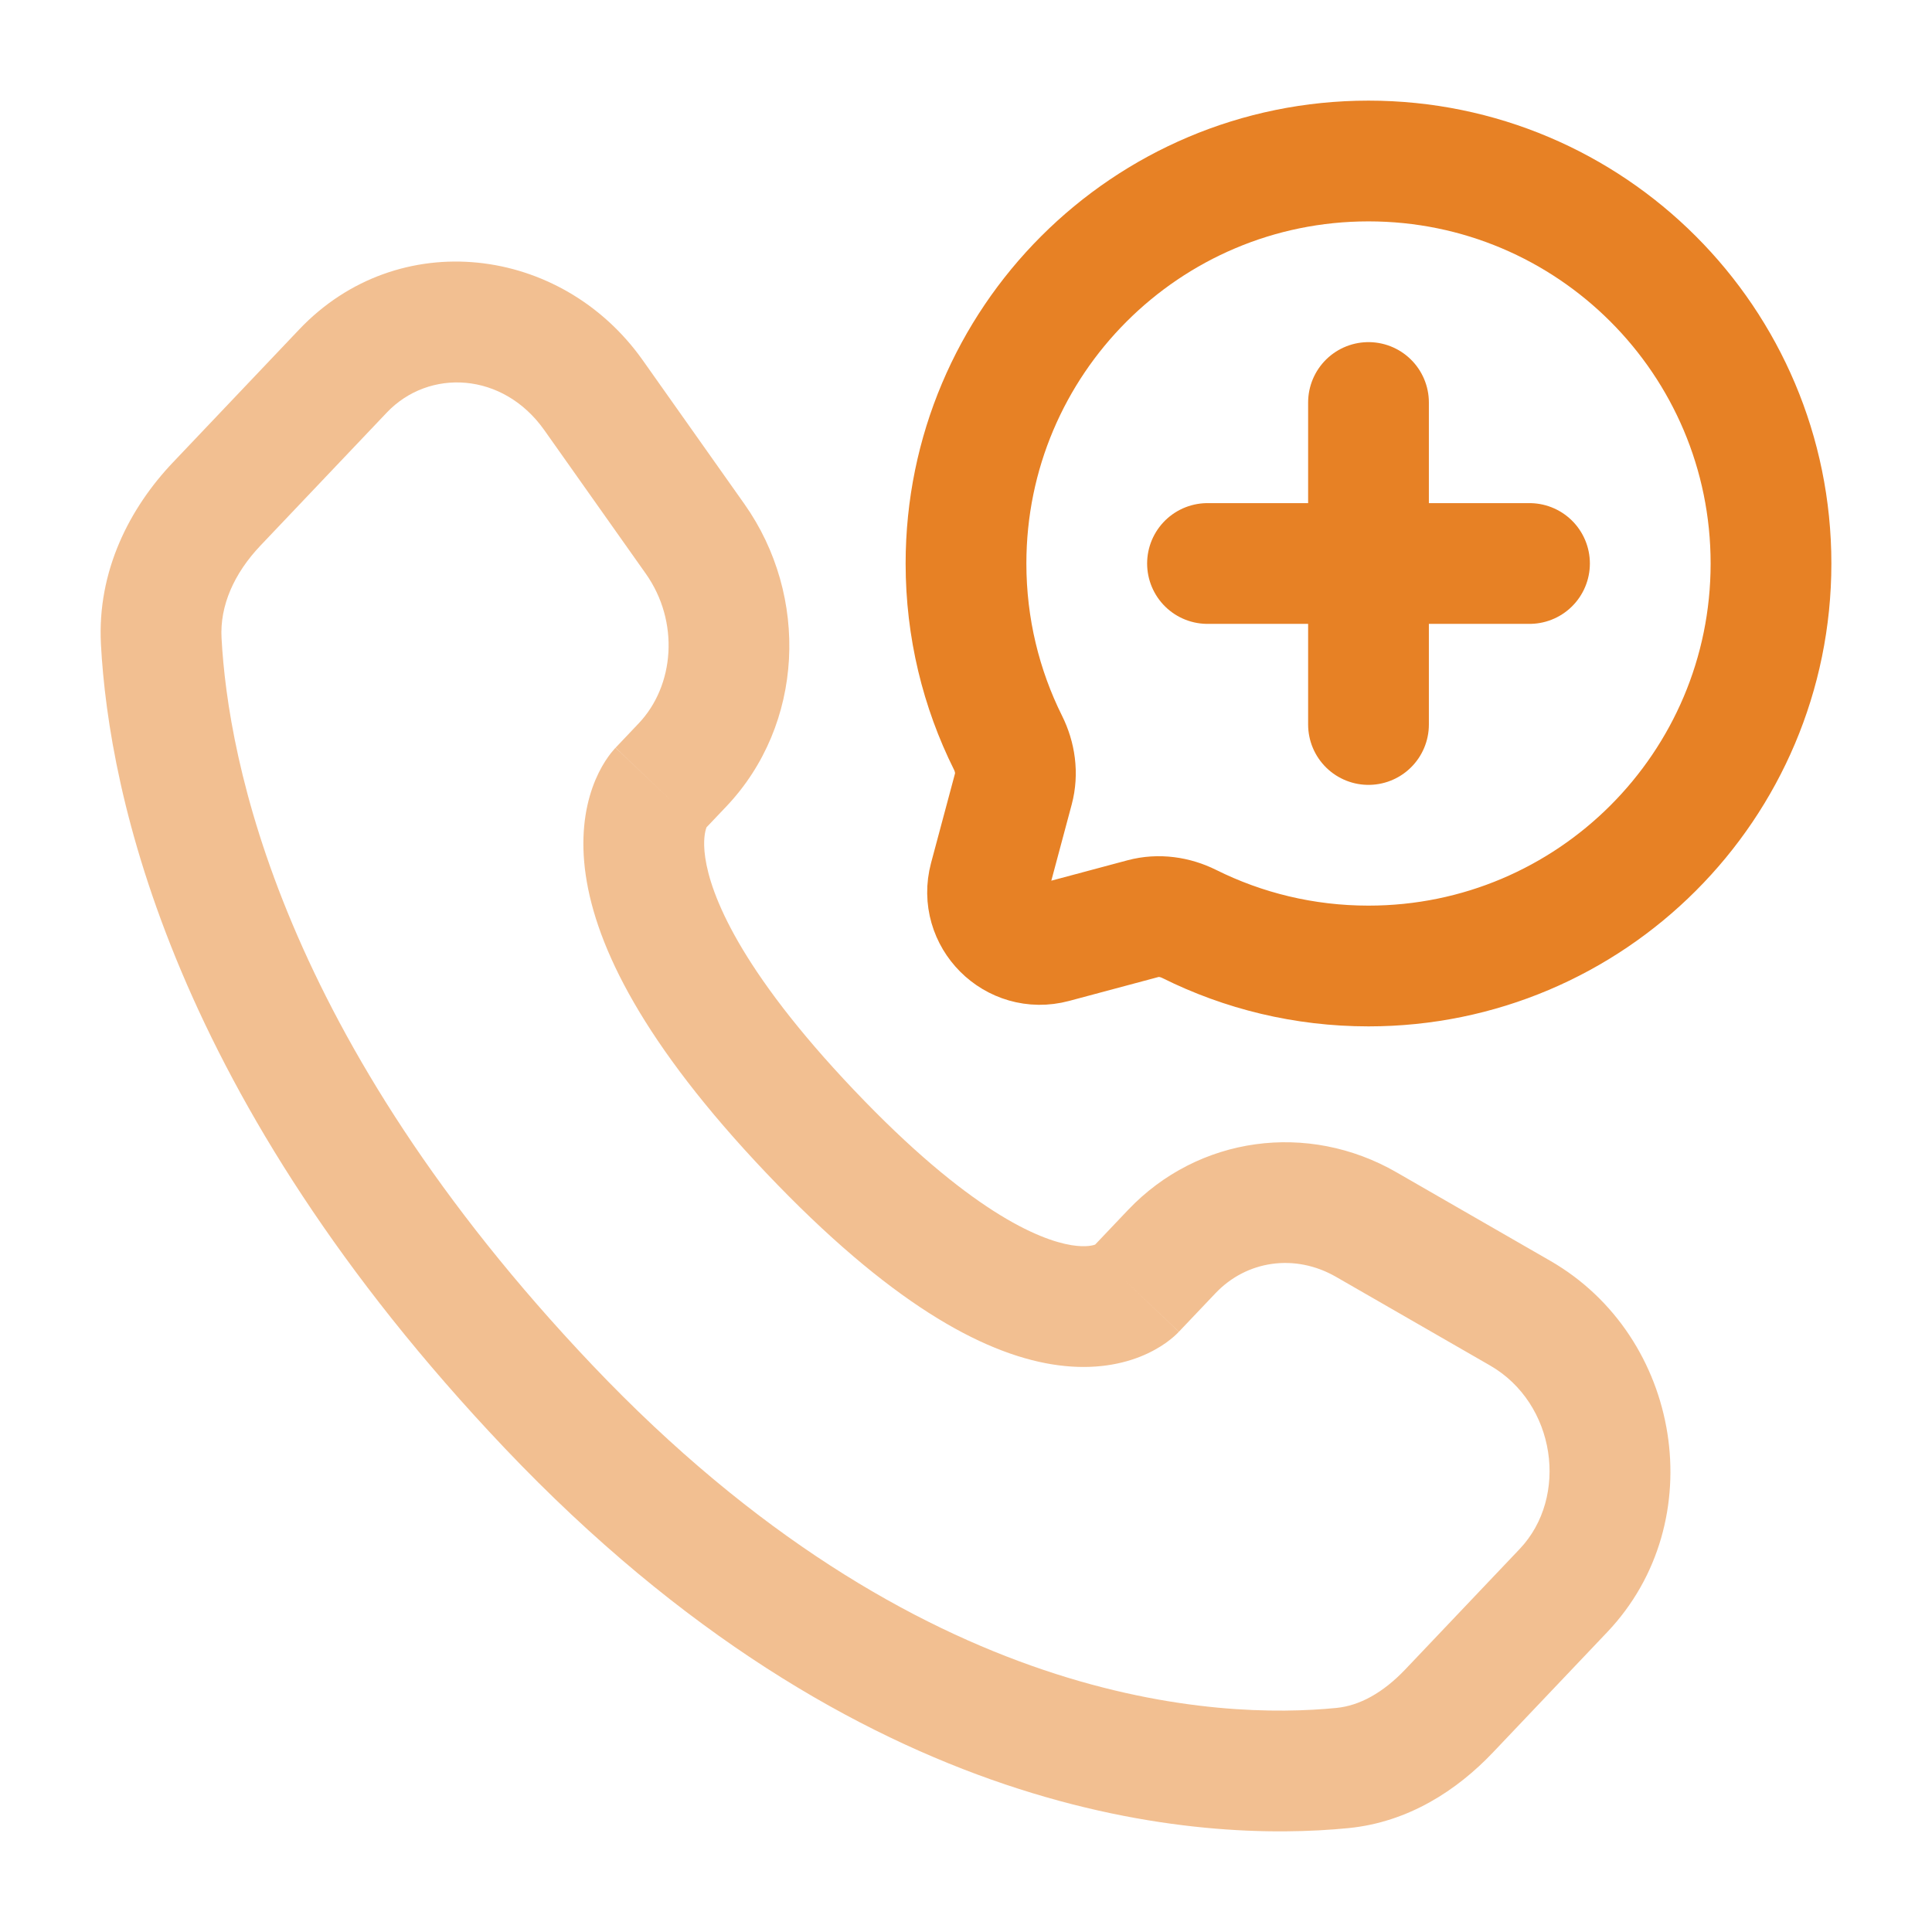
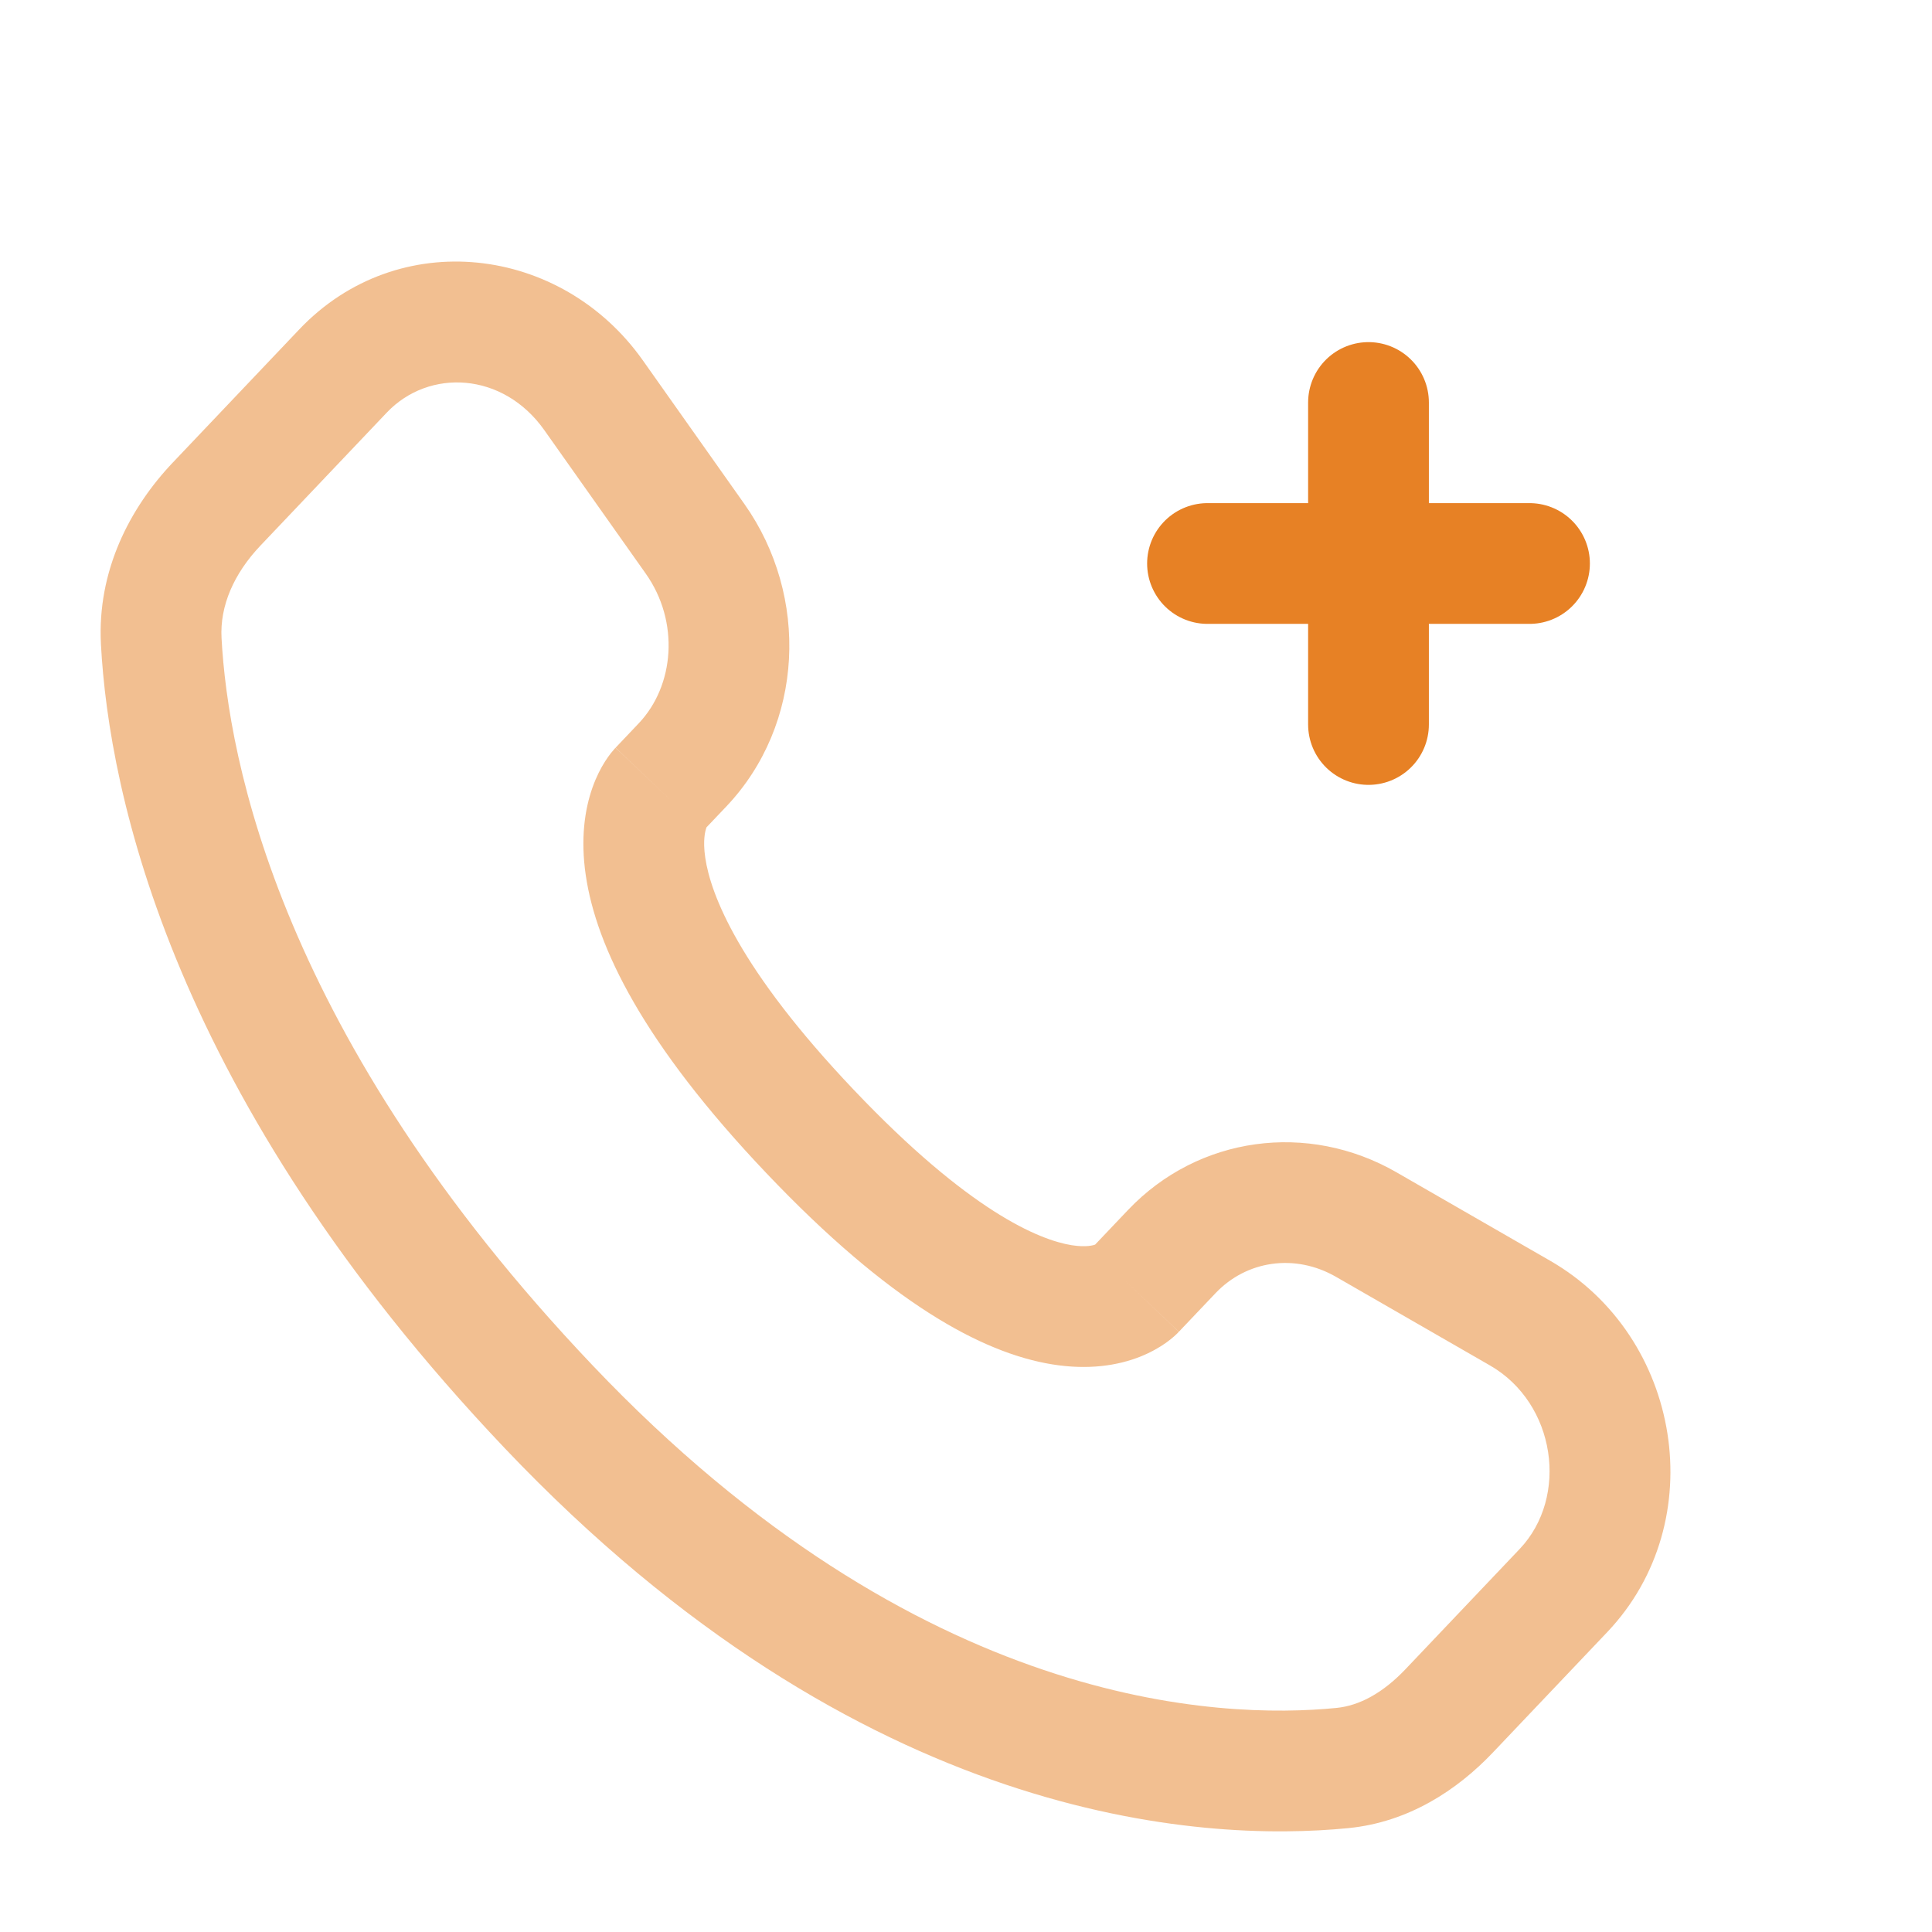
<svg xmlns="http://www.w3.org/2000/svg" width="48" height="48" viewBox="0 0 48 48" fill="none">
-   <path d="M34 24C39.523 24 44 19.523 44 14C44 8.477 39.523 4 34 4C28.477 4 24 8.477 24 14C24 15.6 24.376 17.112 25.044 18.453C25.221 18.809 25.28 19.216 25.177 19.601L24.581 21.827C24.323 22.793 25.207 23.677 26.173 23.419L28.399 22.823C28.784 22.72 29.191 22.779 29.547 22.956C30.888 23.624 32.4 24 34 24Z" stroke="#E78125" stroke-width="3" />
  <path d="M34 18L34 10M38 14L30 14" stroke="#E78125" stroke-width="3" stroke-linecap="round" />
  <path opacity="0.5" d="M28.201 32.054L27.114 31.021L28.201 32.054ZM29.112 31.095L30.2 32.128H30.2L29.112 31.095ZM33.946 30.425L33.197 31.725H33.197L33.946 30.425ZM37.767 32.624L37.018 33.924L37.767 32.624ZM38.843 39.517L39.931 40.55L38.843 39.517ZM36.002 42.508L34.915 41.475L36.002 42.508ZM33.353 43.926L33.5 45.419L33.353 43.926ZM13.631 34.95L14.718 33.917L13.631 34.95ZM4.006 15.932L2.508 16.012L2.508 16.012L4.006 15.932ZM16.955 19.006L18.043 20.039H18.043L16.955 19.006ZM17.268 13.386L18.493 12.52L17.268 13.386ZM14.746 9.819L13.522 10.685V10.685L14.746 9.819ZM8.523 9.217L9.61 10.25L8.523 9.217ZM5.384 12.522L4.296 11.489L4.296 11.489L5.384 12.522ZM20.126 28.112L21.214 27.079L20.126 28.112ZM29.289 33.087L30.2 32.128L28.025 30.062L27.114 31.021L29.289 33.087ZM33.197 31.725L37.018 33.924L38.515 31.324L34.694 29.125L33.197 31.725ZM37.756 38.484L34.915 41.475L37.09 43.541L39.931 40.55L37.756 38.484ZM33.205 42.433C30.335 42.717 22.847 42.475 14.718 33.917L12.543 35.983C21.402 45.31 29.852 45.779 33.5 45.419L33.205 42.433ZM14.718 33.917C6.966 25.756 5.666 18.871 5.504 15.851L2.508 16.012C2.706 19.711 4.277 27.28 12.543 35.983L14.718 33.917ZM17.469 20.643L18.043 20.039L15.867 17.973L15.294 18.577L17.469 20.643ZM18.493 12.52L15.971 8.953L13.522 10.685L16.044 14.252L18.493 12.52ZM7.435 8.184L4.296 11.489L6.471 13.555L9.61 10.25L7.435 8.184ZM16.381 19.61C15.294 18.577 15.292 18.579 15.291 18.58C15.291 18.581 15.289 18.582 15.288 18.583C15.286 18.585 15.284 18.587 15.282 18.589C15.278 18.593 15.274 18.598 15.27 18.602C15.262 18.612 15.253 18.622 15.244 18.633C15.225 18.654 15.204 18.679 15.182 18.706C15.138 18.762 15.089 18.83 15.036 18.912C14.932 19.075 14.818 19.291 14.722 19.561C14.527 20.11 14.42 20.837 14.553 21.745C14.815 23.529 15.984 25.929 19.039 29.145L21.214 27.079C18.358 24.073 17.655 22.221 17.522 21.31C17.457 20.871 17.523 20.639 17.549 20.566C17.563 20.526 17.573 20.514 17.563 20.529C17.559 20.536 17.55 20.549 17.535 20.568C17.527 20.578 17.518 20.589 17.507 20.601C17.502 20.608 17.496 20.614 17.489 20.621C17.486 20.625 17.483 20.628 17.48 20.632C17.478 20.634 17.476 20.636 17.474 20.637C17.474 20.638 17.472 20.64 17.472 20.64C17.47 20.642 17.469 20.643 16.381 19.61ZM19.039 29.145C22.084 32.351 24.385 33.612 26.14 33.897C27.04 34.043 27.769 33.926 28.321 33.709C28.591 33.602 28.804 33.477 28.965 33.364C29.045 33.307 29.111 33.253 29.165 33.206C29.192 33.182 29.215 33.161 29.236 33.141C29.246 33.131 29.256 33.121 29.265 33.112C29.269 33.108 29.273 33.104 29.277 33.099C29.279 33.097 29.282 33.095 29.283 33.093C29.284 33.092 29.286 33.091 29.286 33.09C29.288 33.089 29.289 33.087 28.201 32.054C27.114 31.021 27.115 31.02 27.117 31.018C27.117 31.018 27.118 31.017 27.119 31.016C27.121 31.014 27.123 31.012 27.125 31.01C27.128 31.007 27.131 31.003 27.135 31C27.142 30.993 27.148 30.987 27.154 30.981C27.166 30.969 27.177 30.959 27.186 30.951C27.206 30.934 27.22 30.923 27.229 30.917C27.248 30.903 27.246 30.908 27.22 30.918C27.182 30.933 27 30.997 26.621 30.936C25.816 30.805 24.078 30.094 21.214 27.079L19.039 29.145ZM15.971 8.953C13.944 6.086 9.888 5.602 7.435 8.184L9.61 10.25C10.656 9.149 12.497 9.236 13.522 10.685L15.971 8.953ZM5.504 15.851C5.461 15.053 5.809 14.253 6.471 13.555L4.296 11.489C3.224 12.617 2.41 14.185 2.508 16.012L5.504 15.851ZM34.915 41.475C34.357 42.062 33.773 42.377 33.205 42.433L33.5 45.419C34.994 45.272 36.203 44.475 37.09 43.541L34.915 41.475ZM18.043 20.039C19.978 18.002 20.115 14.814 18.493 12.52L16.044 14.252C16.888 15.446 16.759 17.035 15.867 17.973L18.043 20.039ZM37.018 33.924C38.66 34.869 38.981 37.194 37.756 38.484L39.931 40.55C42.541 37.802 41.781 33.204 38.515 31.324L37.018 33.924ZM30.2 32.128C30.971 31.317 32.172 31.134 33.197 31.725L34.694 29.125C32.497 27.86 29.772 28.223 28.025 30.062L30.2 32.128Z" fill="#E78125" />
</svg>